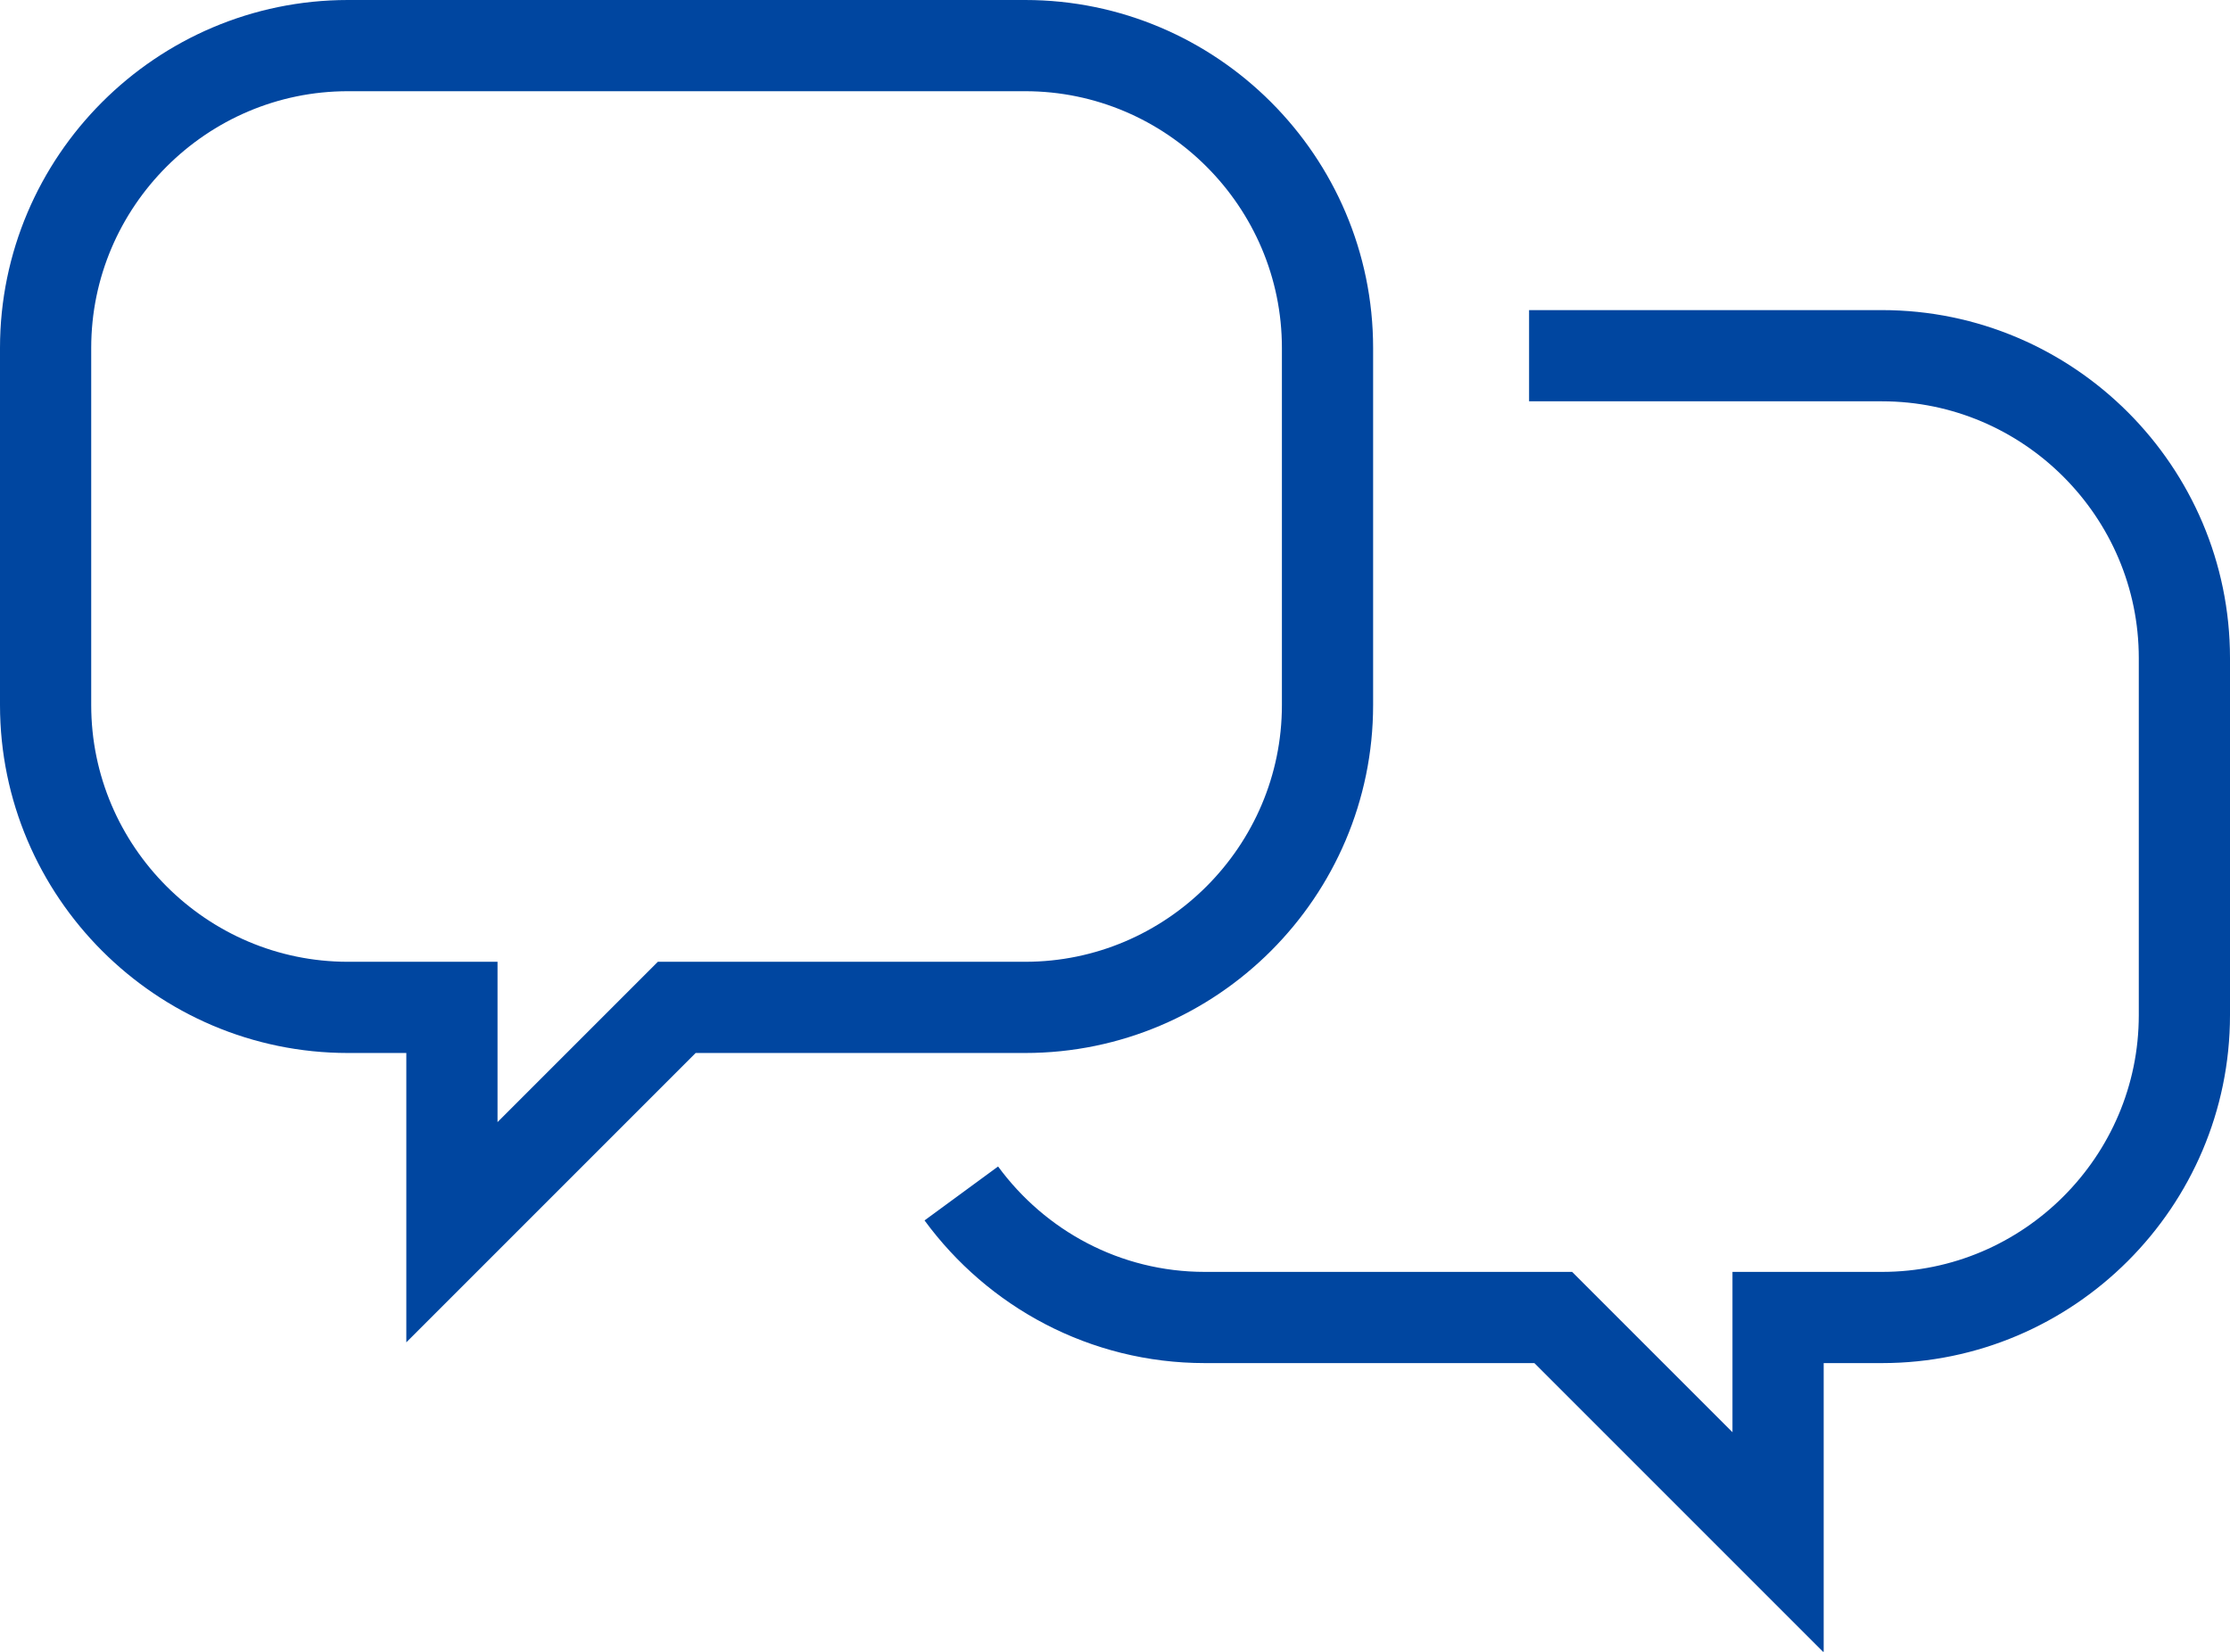
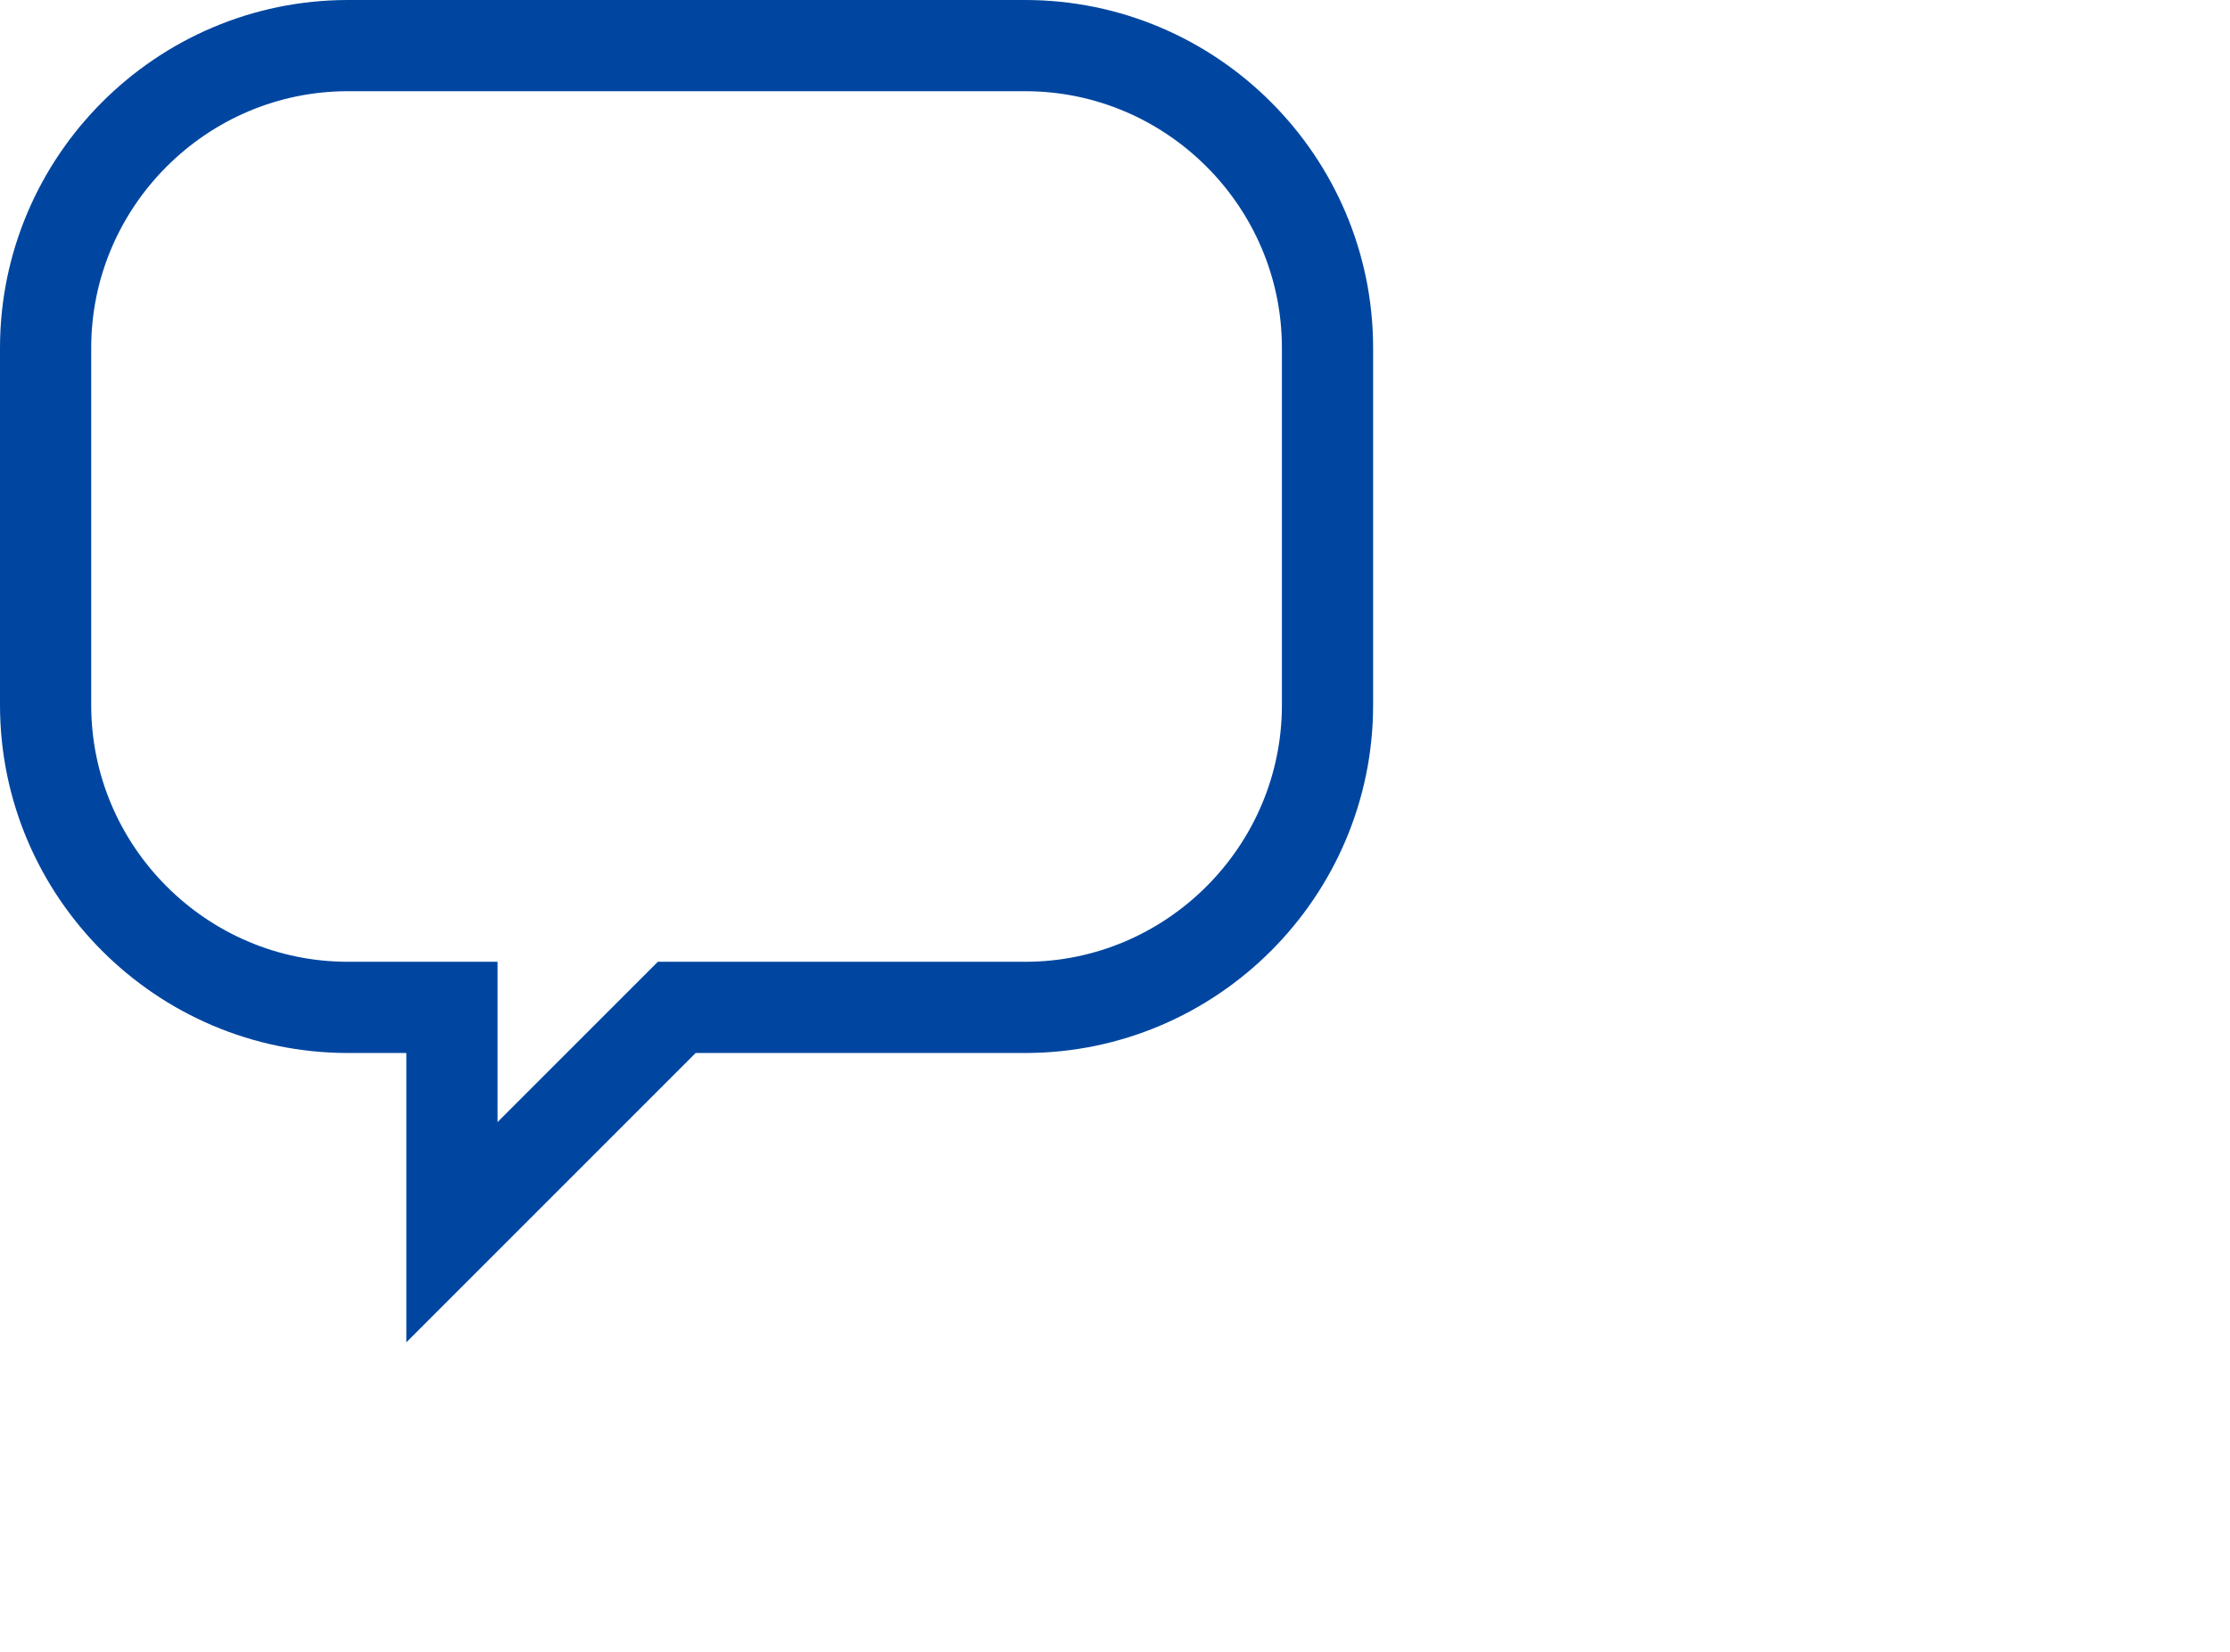
<svg xmlns="http://www.w3.org/2000/svg" id="_レイヤー_2" viewBox="0 0 48.9 36.22">
  <defs>
    <style>.cls-1{fill:none;stroke:#0046a0;stroke-miterlimit:10;stroke-width:2px;}</style>
  </defs>
  <g id="layout">
    <path class="cls-1" d="m22.48,1H7.63C3.98,1,1,3.98,1,7.63v7.83c0,3.65,2.98,6.63,6.63,6.63h2.28v4.93l4.93-4.93h7.64c3.65,0,6.63-2.98,6.63-6.63v-7.83c0-3.65-2.98-6.63-6.63-6.63Z" />
-     <path class="cls-1" d="m33.53,7.8h7.74c3.65,0,6.63,2.98,6.63,6.63v7.83c0,3.65-2.98,6.63-6.63,6.63h-2.28s0,4.93,0,4.93l-4.93-4.93h-7.64c-2.19,0-4.13-1.07-5.34-2.72" />
  </g>
</svg>